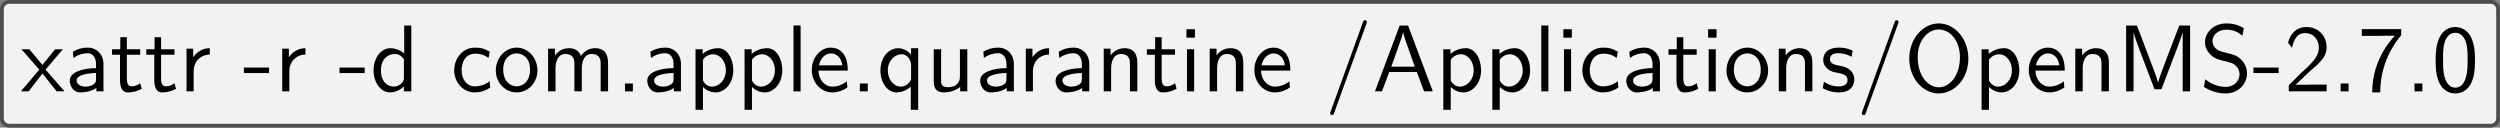
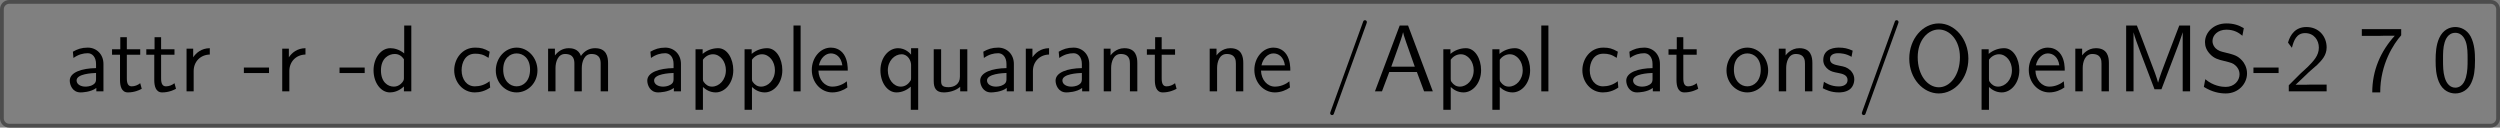
<svg xmlns="http://www.w3.org/2000/svg" xmlns:xlink="http://www.w3.org/1999/xlink" version="1.1" width="367.467pt" height="18.752pt" viewBox="25.102 75.573 367.467 18.752">
  <rect x="25.102" y="75.573" width="367.467" height="18.752" fill="#808080" stroke="none" />
  <defs>
    <path id="g16-45" d="M2.75-1.923V-2.501H.11V-1.923H2.75Z" />
-     <path id="g16-46" d="M1.793 0V-.827H.966V0H1.793Z" />
    <path id="g16-47" d="M4.413-7.273C4.413-7.382 4.324-7.472 4.214-7.472C4.075-7.472 4.035-7.372 4.005-7.273L.608 2.112C.558 2.242 .558 2.291 .558 2.291C.558 2.401 .648 2.491 .757 2.491C.897 2.491 .936 2.391 .966 2.291L4.364-7.093C4.413-7.223 4.413-7.273 4.413-7.273Z" />
    <path id="g16-48" d="M4.553-3.248C4.553-4.035 4.513-4.961 4.095-5.768C3.686-6.516 2.999-6.755 2.491-6.755C1.903-6.755 1.205-6.486 .797-5.599C.468-4.872 .418-4.045 .418-3.248C.418-2.461 .458-1.733 .757-1.006C1.156-.05 1.913 .219 2.481 .219C3.208 .219 3.836-.189 4.154-.877C4.453-1.524 4.553-2.182 4.553-3.248ZM3.776-3.367C3.776-2.71 3.776-2.082 3.597-1.455C3.337-.548 2.809-.389 2.491-.389C1.973-.389 1.564-.767 1.365-1.484C1.205-2.052 1.196-2.59 1.196-3.367C1.196-3.995 1.196-4.593 1.365-5.141C1.425-5.33 1.674-6.147 2.481-6.147C3.258-6.147 3.517-5.39 3.587-5.21C3.776-4.653 3.776-3.985 3.776-3.367Z" />
    <path id="g16-50" d="M4.473 0V-.707H2.66C2.54-.707 2.421-.697 2.301-.697H1.215C1.534-.976 2.291-1.724 2.6-2.012C2.79-2.192 3.298-2.61 3.487-2.79C3.935-3.238 4.473-3.766 4.473-4.613C4.473-5.758 3.666-6.755 2.351-6.755C1.215-6.755 .658-5.978 .418-5.121C.538-4.951 .588-4.892 .608-4.862C.628-4.842 .727-4.712 .827-4.573C1.026-5.34 1.305-6.117 2.212-6.117C3.148-6.117 3.656-5.37 3.656-4.593C3.656-3.746 3.088-3.178 2.501-2.58L1.733-1.873L.498-.638V0H4.473Z" />
    <path id="g16-55" d="M4.553-5.888V-6.535H.418V-5.828H2.311C2.431-5.828 2.55-5.838 2.67-5.838H3.875C2.401-4.214 1.514-2.222 1.514 .11H2.351C2.351-2.879 3.776-5.011 4.553-5.888Z" />
    <path id="g16-65" d="M6.356 0L3.756-6.914H2.879L.279 0H1.016L1.783-2.032H4.682L5.44 0H6.356ZM4.463-2.59H1.993C2.501-4.015 2.132-2.969 2.64-4.394C2.849-4.981 3.158-5.828 3.228-6.197H3.238C3.258-6.057 3.328-5.808 3.557-5.151L4.463-2.59Z" />
    <path id="g16-77" d="M7.711 0V-6.914H6.575L5.28-3.537C4.932-2.63 4.463-1.395 4.354-.927H4.344C4.294-1.136 4.174-1.504 4.025-1.923L2.461-6.047L2.122-6.914H.996V0H1.773V-6.177H1.783C1.843-5.858 2.242-4.772 2.501-4.095L3.975-.219H4.702L6.027-3.686L6.506-4.951C6.605-5.24 6.874-5.958 6.924-6.187L6.934-6.177V0H7.711Z" />
    <path id="g16-79" d="M6.765-3.437C6.765-5.529 5.32-7.133 3.666-7.133C1.973-7.133 .558-5.509 .558-3.437C.558-1.325 2.032 .219 3.656 .219C5.32 .219 6.765-1.345 6.765-3.437ZM5.878-3.587C5.878-1.644 4.802-.428 3.666-.428C2.491-.428 1.445-1.674 1.445-3.587C1.445-5.41 2.54-6.496 3.656-6.496C4.812-6.496 5.878-5.37 5.878-3.587Z" />
    <path id="g16-83" d="M4.971-1.883C4.971-2.531 4.663-3.009 4.443-3.248C3.975-3.746 3.646-3.836 2.73-4.065C2.152-4.204 1.993-4.244 1.694-4.503C1.624-4.563 1.345-4.852 1.345-5.29C1.345-5.878 1.883-6.476 2.8-6.476C3.636-6.476 4.115-6.147 4.483-5.838L4.633-6.635C4.085-6.964 3.537-7.133 2.809-7.133C1.425-7.133 .558-6.157 .558-5.171C.558-4.742 .697-4.324 1.096-3.905C1.514-3.457 1.953-3.337 2.54-3.198C3.387-2.989 3.487-2.959 3.766-2.71C3.965-2.54 4.184-2.212 4.184-1.783C4.184-1.126 3.636-.468 2.73-.468C2.321-.468 1.425-.568 .588-1.275L.438-.468C1.315 .08 2.112 .219 2.74 .219C4.055 .219 4.971-.787 4.971-1.883Z" />
    <path id="g16-97" d="M4.075 0V-2.879C4.075-3.895 3.347-4.593 2.431-4.593C1.783-4.593 1.335-4.433 .867-4.164L.927-3.507C1.445-3.875 1.943-4.005 2.431-4.005C2.899-4.005 3.298-3.606 3.298-2.869V-2.441C1.803-2.421 .538-2.002 .538-1.126C.538-.697 .807 .11 1.674 .11C1.813 .11 2.75 .09 3.328-.359V0H4.075ZM3.298-1.315C3.298-1.126 3.298-.877 2.959-.687C2.67-.508 2.291-.498 2.182-.498C1.704-.498 1.255-.727 1.255-1.146C1.255-1.843 2.869-1.913 3.298-1.933V-1.315Z" />
    <path id="g16-99" d="M4.134-.399L4.075-1.066C3.567-.667 3.029-.528 2.521-.528C1.694-.528 1.136-1.245 1.136-2.222C1.136-2.999 1.504-3.955 2.56-3.955C3.078-3.955 3.417-3.875 3.965-3.517L4.085-4.164C3.497-4.503 3.158-4.593 2.55-4.593C1.166-4.593 .359-3.387 .359-2.212C.359-.976 1.265 .11 2.511 .11C3.049 .11 3.597-.03 4.134-.399Z" />
    <path id="g16-100" d="M4.324 0V-6.914H3.577V-3.985C3.049-4.423 2.491-4.533 2.122-4.533C1.136-4.533 .359-3.497 .359-2.212C.359-.907 1.126 .11 2.072 .11C2.401 .11 2.989 .02 3.547-.518V0H4.324ZM3.547-1.385C3.547-1.245 3.537-1.066 3.218-.777C2.989-.578 2.74-.498 2.481-.498C1.863-.498 1.136-.966 1.136-2.202C1.136-3.517 1.993-3.925 2.58-3.925C3.029-3.925 3.328-3.696 3.547-3.377V-1.385Z" />
    <path id="g16-101" d="M4.125-2.182C4.125-2.521 4.115-3.268 3.726-3.866C3.318-4.483 2.71-4.593 2.351-4.593C1.245-4.593 .349-3.537 .349-2.252C.349-.936 1.305 .11 2.501 .11C3.128 .11 3.696-.13 4.085-.408L4.025-1.056C3.397-.538 2.74-.498 2.511-.498C1.714-.498 1.076-1.205 1.046-2.182H4.125ZM3.557-2.73H1.096C1.255-3.487 1.783-3.985 2.351-3.985C2.869-3.985 3.427-3.646 3.557-2.73Z" />
-     <path id="g16-105" d="M1.554 0V-4.423H.807V0H1.554ZM1.634-5.639V-6.526H.747V-5.639H1.634Z" />
    <path id="g16-108" d="M1.554 0V-6.914H.807V0H1.554Z" />
    <path id="g16-109" d="M7.103 0V-2.969C7.103-3.636 6.944-4.533 5.738-4.533C5.141-4.533 4.623-4.254 4.254-3.716C3.995-4.473 3.298-4.533 2.979-4.533C2.262-4.533 1.793-4.125 1.524-3.766V-4.483H.807V0H1.584V-2.441C1.584-3.118 1.853-3.925 2.59-3.925C3.517-3.925 3.567-3.278 3.567-2.899V0H4.344V-2.441C4.344-3.118 4.613-3.925 5.35-3.925C6.276-3.925 6.326-3.278 6.326-2.899V0H7.103Z" />
    <path id="g16-110" d="M4.334 0V-2.969C4.334-3.626 4.184-4.533 2.969-4.533C2.072-4.533 1.584-3.856 1.524-3.776V-4.483H.807V0H1.584V-2.441C1.584-3.098 1.833-3.925 2.59-3.925C3.547-3.925 3.557-3.218 3.557-2.899V0H4.334Z" />
    <path id="g16-111" d="M4.672-2.192C4.672-3.527 3.676-4.593 2.491-4.593C1.265-4.593 .299-3.497 .299-2.192C.299-.877 1.315 .11 2.481 .11C3.676 .11 4.672-.897 4.672-2.192ZM3.895-2.291C3.895-1.116 3.218-.528 2.481-.528C1.793-.528 1.076-1.086 1.076-2.291S1.833-3.985 2.481-3.985C3.178-3.985 3.895-3.467 3.895-2.291Z" />
    <path id="g16-112" d="M4.782-2.222C4.782-3.417 4.154-4.533 3.198-4.533C2.6-4.533 2.022-4.324 1.564-3.935V-4.423H.817V1.933H1.594V-.458C1.903-.169 2.341 .11 2.939 .11C3.905 .11 4.782-.867 4.782-2.222ZM4.005-2.222C4.005-1.196 3.298-.498 2.55-.498C2.162-.498 1.893-.697 1.694-.966C1.594-1.116 1.594-1.136 1.594-1.315V-3.318C1.833-3.666 2.222-3.895 2.65-3.895C3.407-3.895 4.005-3.138 4.005-2.222Z" />
    <path id="g16-113" d="M4.324 1.933V-4.533H3.577V-3.856C3.477-3.985 2.989-4.533 2.212-4.533C1.215-4.533 .359-3.547 .359-2.202C.359-.936 1.086 .11 2.042 .11C2.6 .11 3.128-.12 3.547-.498V1.933H4.324ZM3.577-1.395C3.577-1.215 3.577-1.196 3.477-1.066C3.218-.667 2.849-.498 2.491-.498C1.733-.498 1.136-1.275 1.136-2.202C1.136-3.218 1.853-3.895 2.58-3.895C3.268-3.895 3.577-3.188 3.577-2.79V-1.395Z" />
    <path id="g16-114" d="M3.258-3.866V-4.533C2.371-4.523 1.823-4.035 1.514-3.577V-4.483H.817V0H1.564V-2.132C1.564-3.128 2.281-3.846 3.258-3.866Z" />
    <path id="g16-115" d="M3.587-1.275C3.587-1.823 3.218-2.162 3.198-2.192C2.809-2.54 2.54-2.6 2.042-2.69C1.494-2.8 1.036-2.899 1.036-3.387C1.036-4.005 1.753-4.005 1.883-4.005C2.202-4.005 2.73-3.965 3.298-3.626L3.417-4.274C2.899-4.513 2.491-4.593 1.983-4.593C1.733-4.593 .329-4.593 .329-3.288C.329-2.8 .618-2.481 .867-2.291C1.176-2.072 1.395-2.032 1.943-1.923C2.301-1.853 2.879-1.733 2.879-1.205C2.879-.518 2.092-.518 1.943-.518C1.136-.518 .578-.887 .399-1.006L.279-.329C.598-.169 1.146 .11 1.953 .11C2.132 .11 2.68 .11 3.108-.209C3.417-.448 3.587-.847 3.587-1.275Z" />
    <path id="g16-116" d="M3.308-.269L3.148-.857C2.889-.648 2.57-.528 2.252-.528C1.883-.528 1.743-.827 1.743-1.355V-3.846H3.148V-4.423H1.743V-5.689H1.056V-4.423H.189V-3.846H1.026V-1.186C1.026-.588 1.166 .11 1.853 .11C2.55 .11 3.059-.139 3.308-.269Z" />
    <path id="g16-117" d="M4.334 0V-4.423H3.557V-1.534C3.557-.787 2.999-.438 2.361-.438C1.654-.438 1.584-.697 1.584-1.126V-4.423H.807V-1.086C.807-.369 1.036 .11 1.863 .11C2.391 .11 3.098-.05 3.587-.478V0H4.334Z" />
-     <path id="g16-120" d="M4.583 0L2.59-2.281L4.413-4.423H3.597L2.262-2.78L.887-4.423H.06L1.933-2.281L0 0H.817L2.262-1.873L3.756 0H4.583Z" />
  </defs>
  <g id="page1" transform="matrix(1.4 0 0 1.4 0 0)">
-     <path d="M149.941 54.18H279.434C279.859 54.18 280.207 54.523 280.207 54.953V59.906C280.207 60.332 280.207 61.023 280.207 61.449V66.406C280.207 66.832 279.859 67.176 279.434 67.176H149.941C149.516 67.176 148.824 67.176 148.395 67.176H18.902C18.477 67.176 18.129 66.832 18.129 66.406V61.449C18.129 61.023 18.129 60.332 18.129 59.906V54.953C18.129 54.523 18.477 54.18 18.902 54.18H148.395C148.824 54.18 149.516 54.18 149.941 54.18Z" fill="#f2f2f2" />
    <path d="M149.941 54.18H279.434C279.859 54.18 280.207 54.523 280.207 54.953V59.906C280.207 60.332 280.207 61.023 280.207 61.449V66.406C280.207 66.832 279.859 67.176 279.434 67.176H149.941C149.516 67.176 148.824 67.176 148.395 67.176H18.902C18.477 67.176 18.129 66.832 18.129 66.406V61.449C18.129 61.023 18.129 60.332 18.129 59.906V54.953C18.129 54.523 18.477 54.18 18.902 54.18H148.395C148.824 54.18 149.516 54.18 149.941 54.18Z" stroke="#4d4d4d" fill="none" stroke-width=".399" stroke-miterlimit="10" />
    <g transform="matrix(1 0 0 1 -129.046 2.895)">
      <use x="149.168" y="60.678" xlink:href="#g16-120" />
      <use x="153.762" y="60.678" xlink:href="#g16-97" />
      <use x="158.55" y="60.678" xlink:href="#g16-116" />
      <use x="162.147" y="60.678" xlink:href="#g16-116" />
      <use x="165.745" y="60.678" xlink:href="#g16-114" />
      <use x="172.47" y="60.678" xlink:href="#g16-45" />
      <use x="175.79" y="60.678" xlink:href="#g16-114" />
      <use x="182.515" y="60.678" xlink:href="#g16-45" />
      <use x="185.836" y="60.678" xlink:href="#g16-100" />
      <use x="194.304" y="60.678" xlink:href="#g16-99" />
      <use x="198.732" y="60.678" xlink:href="#g16-111" />
      <use x="203.714" y="60.678" xlink:href="#g16-109" />
      <use x="211.628" y="60.678" xlink:href="#g16-46" />
      <use x="214.396" y="60.678" xlink:href="#g16-97" />
      <use x="219.183" y="60.678" xlink:href="#g16-112" />
      <use x="224.331" y="60.678" xlink:href="#g16-112" />
      <use x="229.478" y="60.678" xlink:href="#g16-108" />
      <use x="231.858" y="60.678" xlink:href="#g16-101" />
      <use x="236.286" y="60.678" xlink:href="#g16-46" />
      <use x="239.053" y="60.678" xlink:href="#g16-113" />
      <use x="244.201" y="60.678" xlink:href="#g16-117" />
      <use x="249.348" y="60.678" xlink:href="#g16-97" />
      <use x="253.859" y="60.678" xlink:href="#g16-114" />
      <use x="257.263" y="60.678" xlink:href="#g16-97" />
      <use x="262.05" y="60.678" xlink:href="#g16-110" />
      <use x="267.198" y="60.678" xlink:href="#g16-116" />
      <use x="270.795" y="60.678" xlink:href="#g16-105" />
      <use x="273.175" y="60.678" xlink:href="#g16-110" />
      <use x="278.323" y="60.678" xlink:href="#g16-101" />
      <use x="286.072" y="60.678" xlink:href="#g16-47" />
      <use x="291.053" y="60.678" xlink:href="#g16-65" />
      <use x="297.695" y="60.678" xlink:href="#g16-112" />
      <use x="302.842" y="60.678" xlink:href="#g16-112" />
      <use x="307.99" y="60.678" xlink:href="#g16-108" />
      <use x="310.37" y="60.678" xlink:href="#g16-105" />
      <use x="312.75" y="60.678" xlink:href="#g16-99" />
      <use x="317.178" y="60.678" xlink:href="#g16-97" />
      <use x="321.965" y="60.678" xlink:href="#g16-116" />
      <use x="325.563" y="60.678" xlink:href="#g16-105" />
      <use x="327.943" y="60.678" xlink:href="#g16-111" />
      <use x="332.924" y="60.678" xlink:href="#g16-110" />
      <use x="338.072" y="60.678" xlink:href="#g16-115" />
      <use x="341.891" y="60.678" xlink:href="#g16-47" />
      <use x="346.872" y="60.678" xlink:href="#g16-79" />
      <use x="354.205" y="60.678" xlink:href="#g16-112" />
      <use x="359.63" y="60.678" xlink:href="#g16-101" />
      <use x="364.057" y="60.678" xlink:href="#g16-110" />
      <use x="369.205" y="60.678" xlink:href="#g16-77" />
      <use x="377.922" y="60.678" xlink:href="#g16-83" />
      <use x="383.457" y="60.678" xlink:href="#g16-45" />
      <use x="386.778" y="60.678" xlink:href="#g16-50" />
      <use x="391.759" y="60.678" xlink:href="#g16-46" />
      <use x="394.526" y="60.678" xlink:href="#g16-55" />
      <use x="399.508" y="60.678" xlink:href="#g16-46" />
      <use x="402.275" y="60.678" xlink:href="#g16-48" />
    </g>
  </g>
</svg>